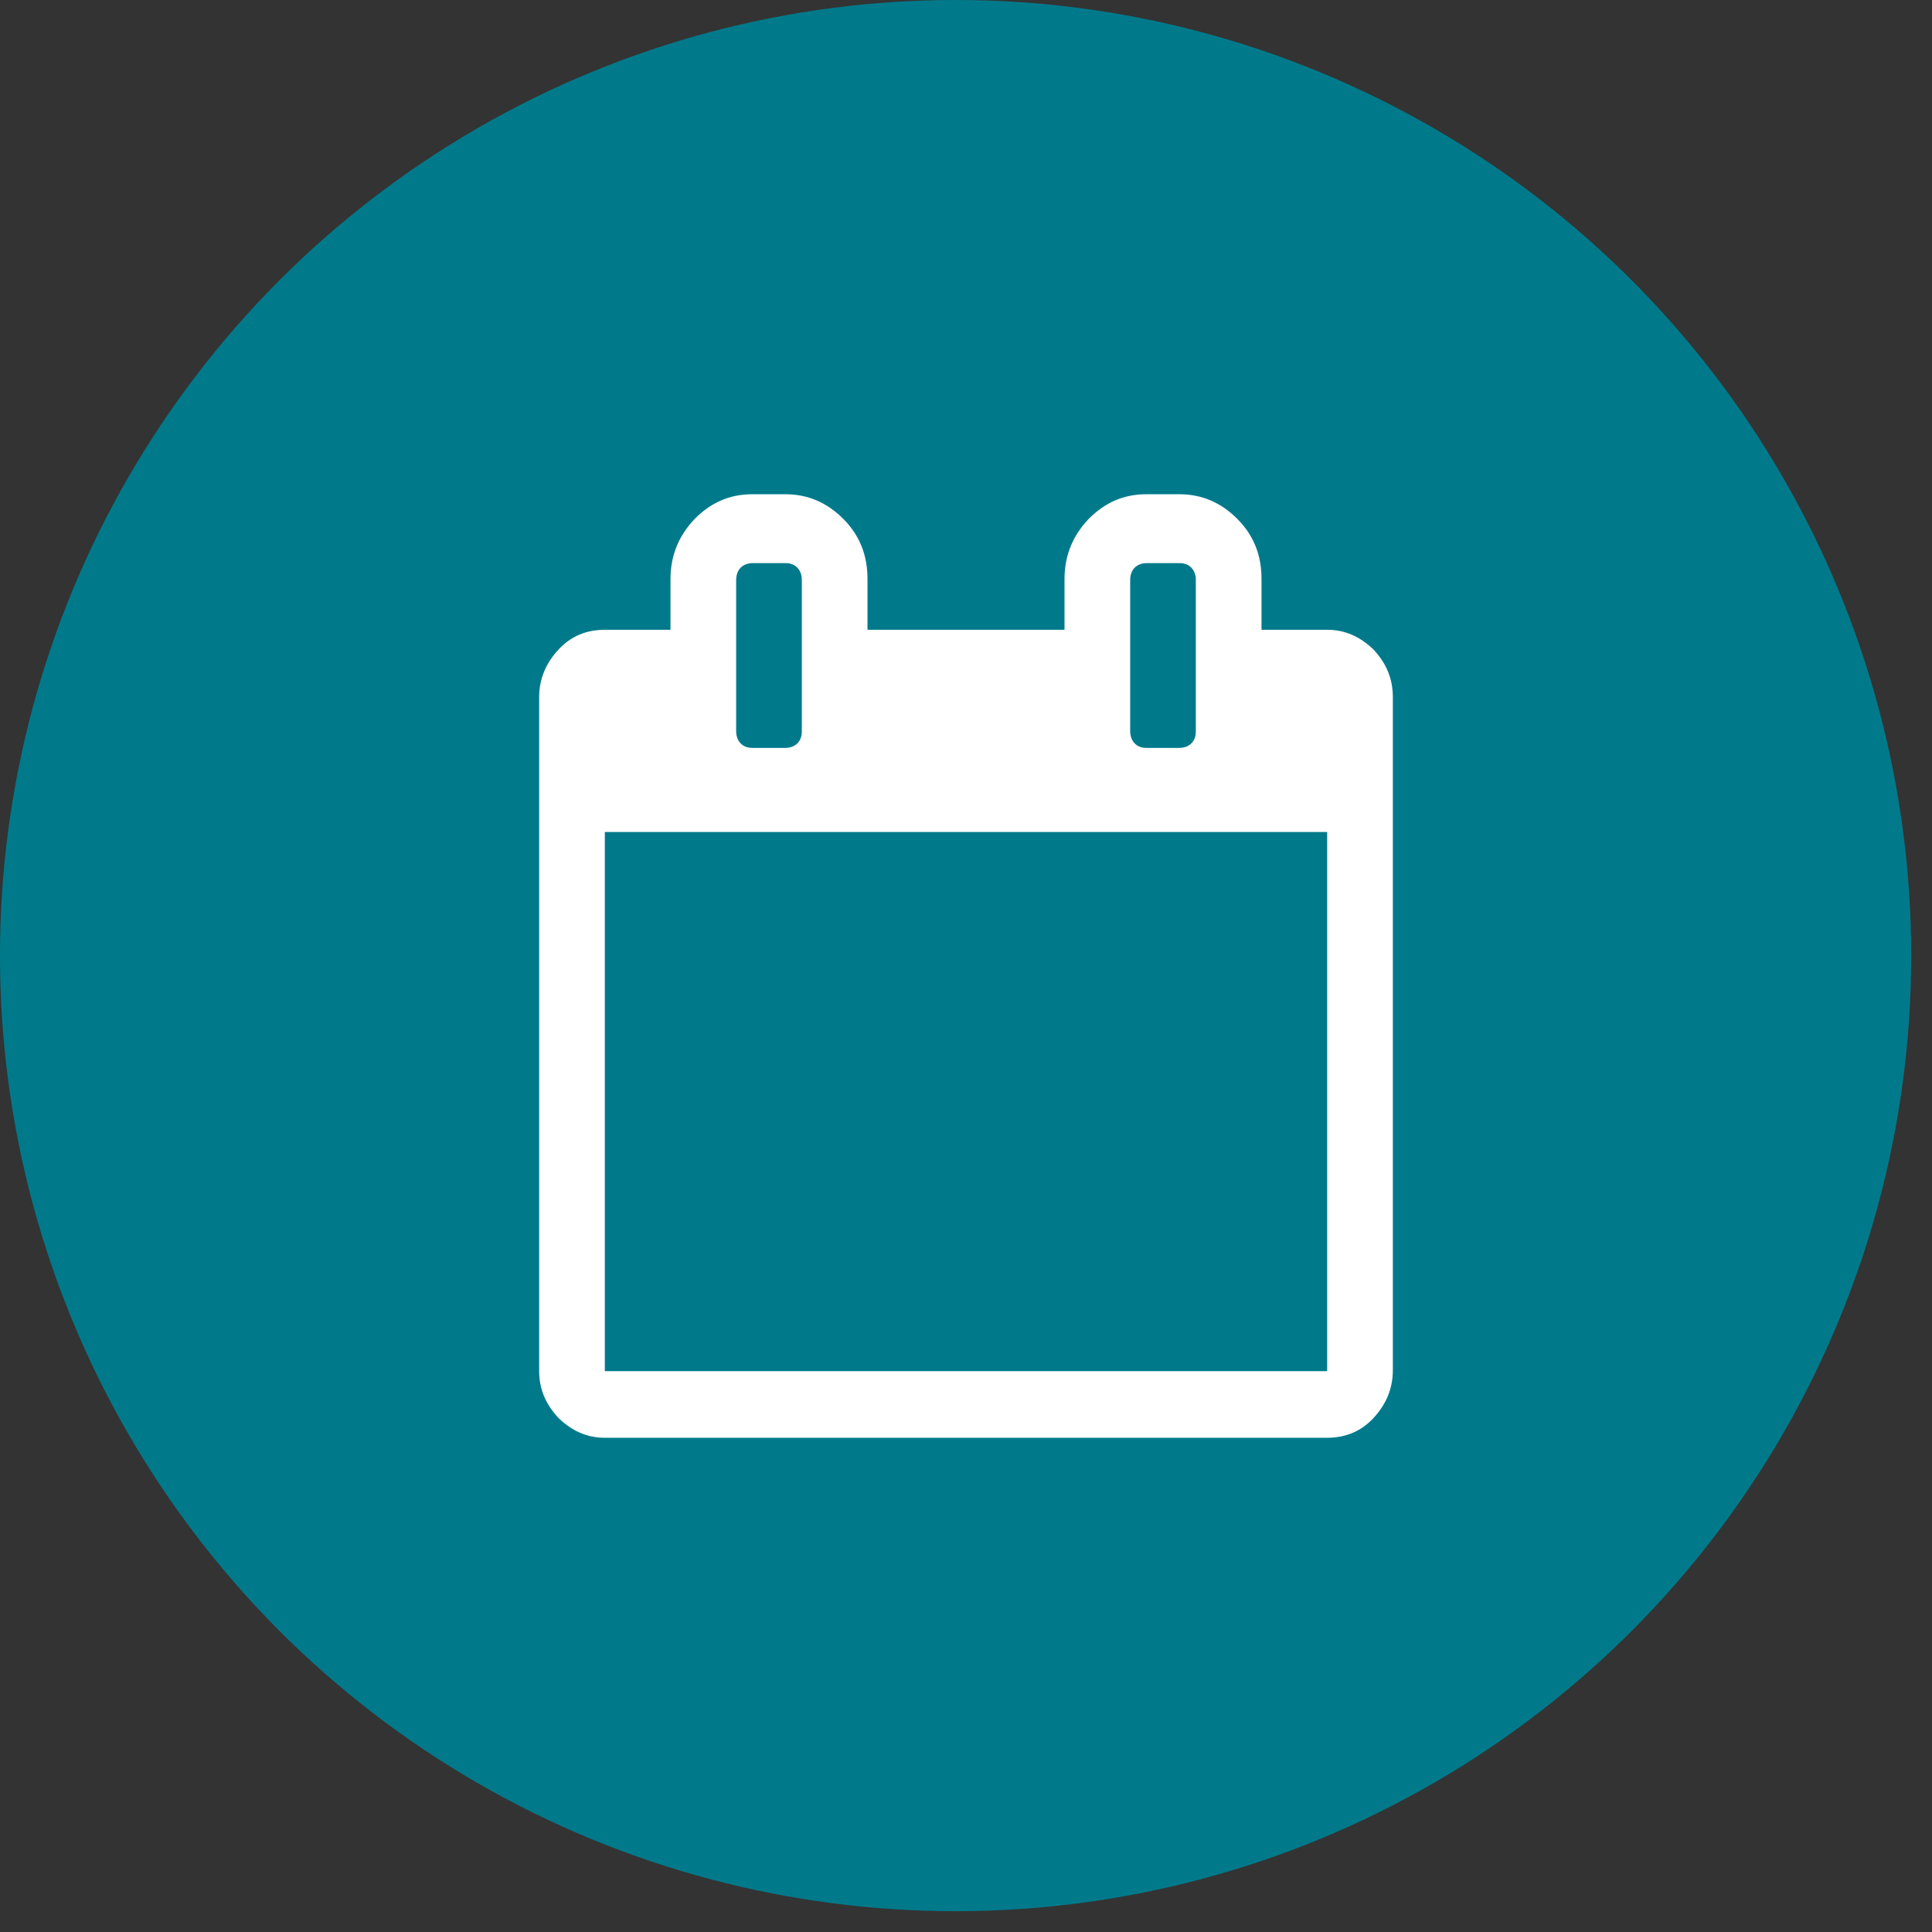
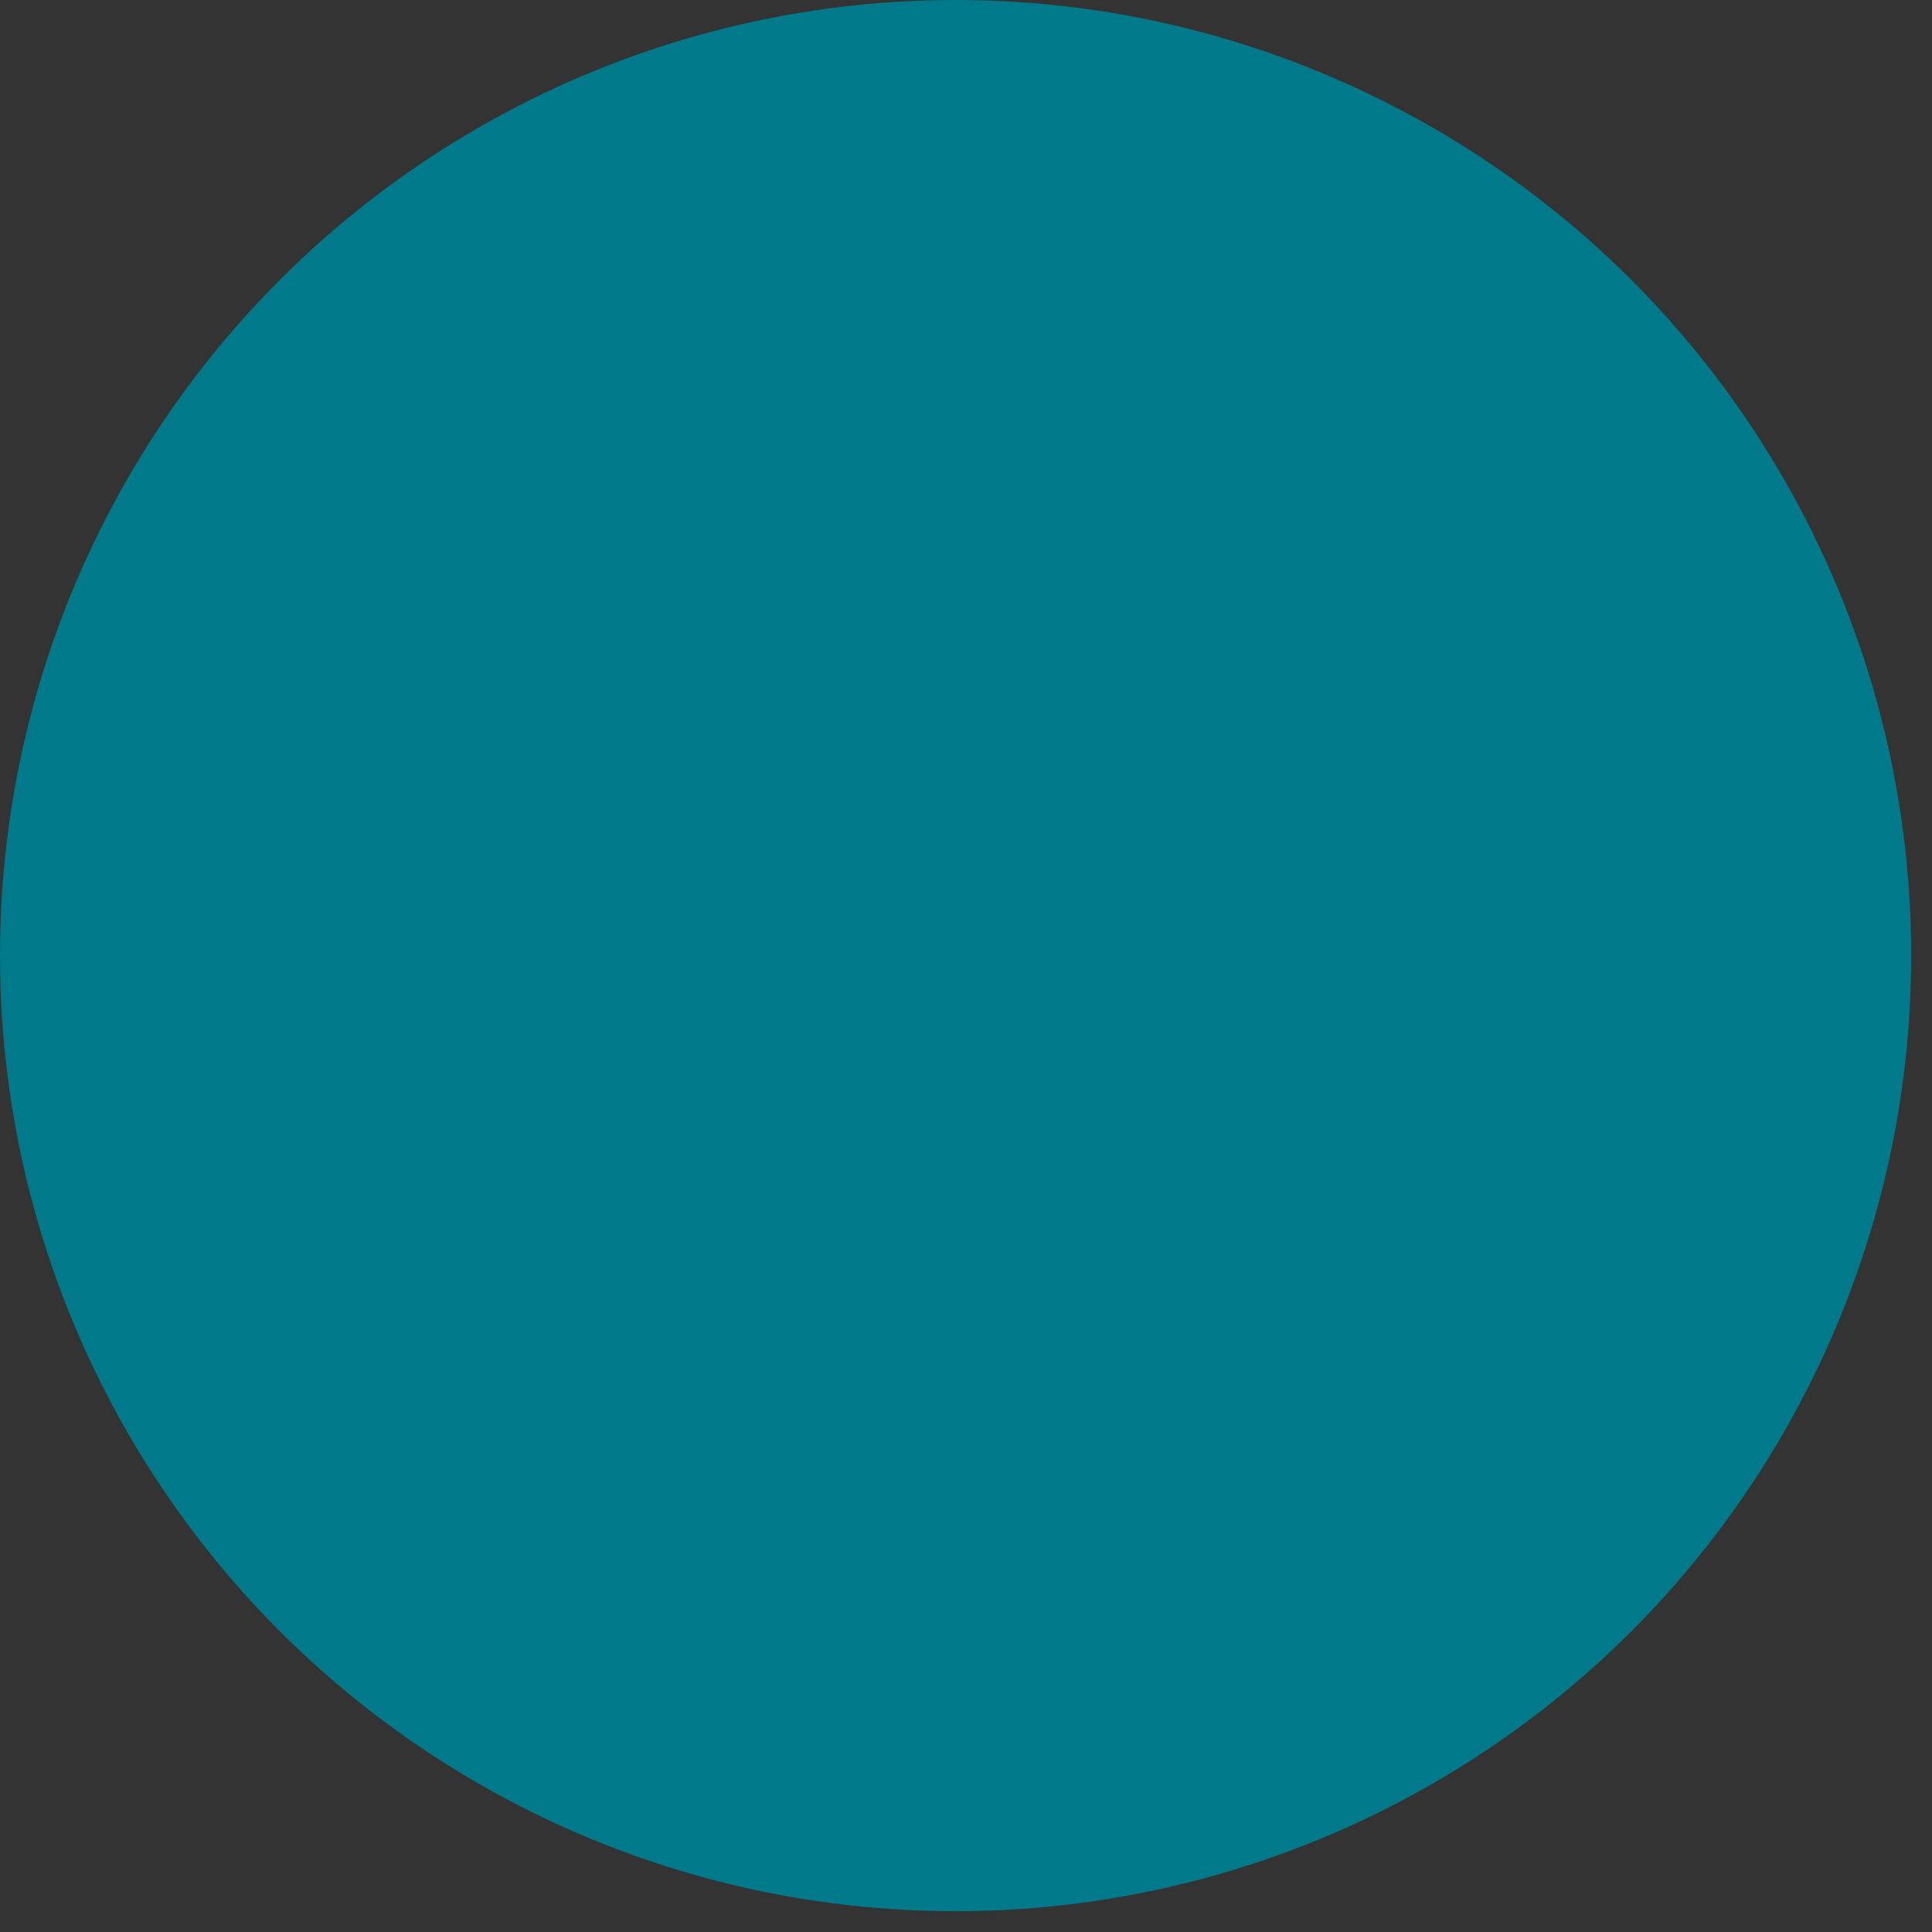
<svg xmlns="http://www.w3.org/2000/svg" width="86" height="86" viewBox="0 0 86 86" fill="none">
  <rect x="0" y="0" width="86" height="86" fill="#333333" stroke="none" />
  <circle cx="42.537" cy="42.537" r="42.537" fill="#007A8B" />
-   <path d="M24 61.034V31.034C24 30.225 24.299 29.517 24.864 28.91C25.428 28.303 26.126 28.034 26.923 28.034H29.846V25.775C29.846 24.73 30.212 23.854 30.909 23.112C31.64 22.371 32.47 22 33.5 22H34.962C35.958 22 36.822 22.371 37.552 23.112C38.283 23.854 38.615 24.73 38.615 25.775V28.034H47.385V25.775C47.385 24.73 47.75 23.854 48.448 23.112C49.178 22.371 50.009 22 51.038 22H52.5C53.496 22 54.36 22.371 55.091 23.112C55.822 23.854 56.154 24.73 56.154 25.775V28.034H59.077C59.874 28.034 60.538 28.337 61.136 28.91C61.701 29.517 62 30.191 62 31.034V61C62 61.809 61.701 62.517 61.136 63.124C60.572 63.73 59.874 64 59.077 64H26.923C26.126 64 25.462 63.697 24.864 63.124C24.299 62.517 24 61.843 24 61.034ZM26.923 61.034H59.077V37.034H26.923V61.034ZM32.769 32.551C32.769 32.753 32.836 32.955 32.968 33.09C33.101 33.225 33.267 33.292 33.5 33.292H34.962C35.161 33.292 35.36 33.225 35.493 33.09C35.626 32.955 35.692 32.786 35.692 32.551V25.809C35.692 25.607 35.626 25.404 35.493 25.27C35.36 25.135 35.194 25.067 34.962 25.067H33.5C33.301 25.067 33.101 25.135 32.968 25.27C32.836 25.404 32.769 25.607 32.769 25.809V32.551ZM50.308 32.551C50.308 32.753 50.374 32.955 50.507 33.09C50.64 33.225 50.806 33.292 51.038 33.292H52.5C52.699 33.292 52.899 33.225 53.032 33.09C53.164 32.955 53.231 32.786 53.231 32.551V25.809C53.231 25.607 53.164 25.404 53.032 25.27C52.899 25.135 52.733 25.067 52.5 25.067H51.038C50.839 25.067 50.64 25.135 50.507 25.27C50.374 25.404 50.308 25.607 50.308 25.809V32.551Z" fill="white" />
</svg>